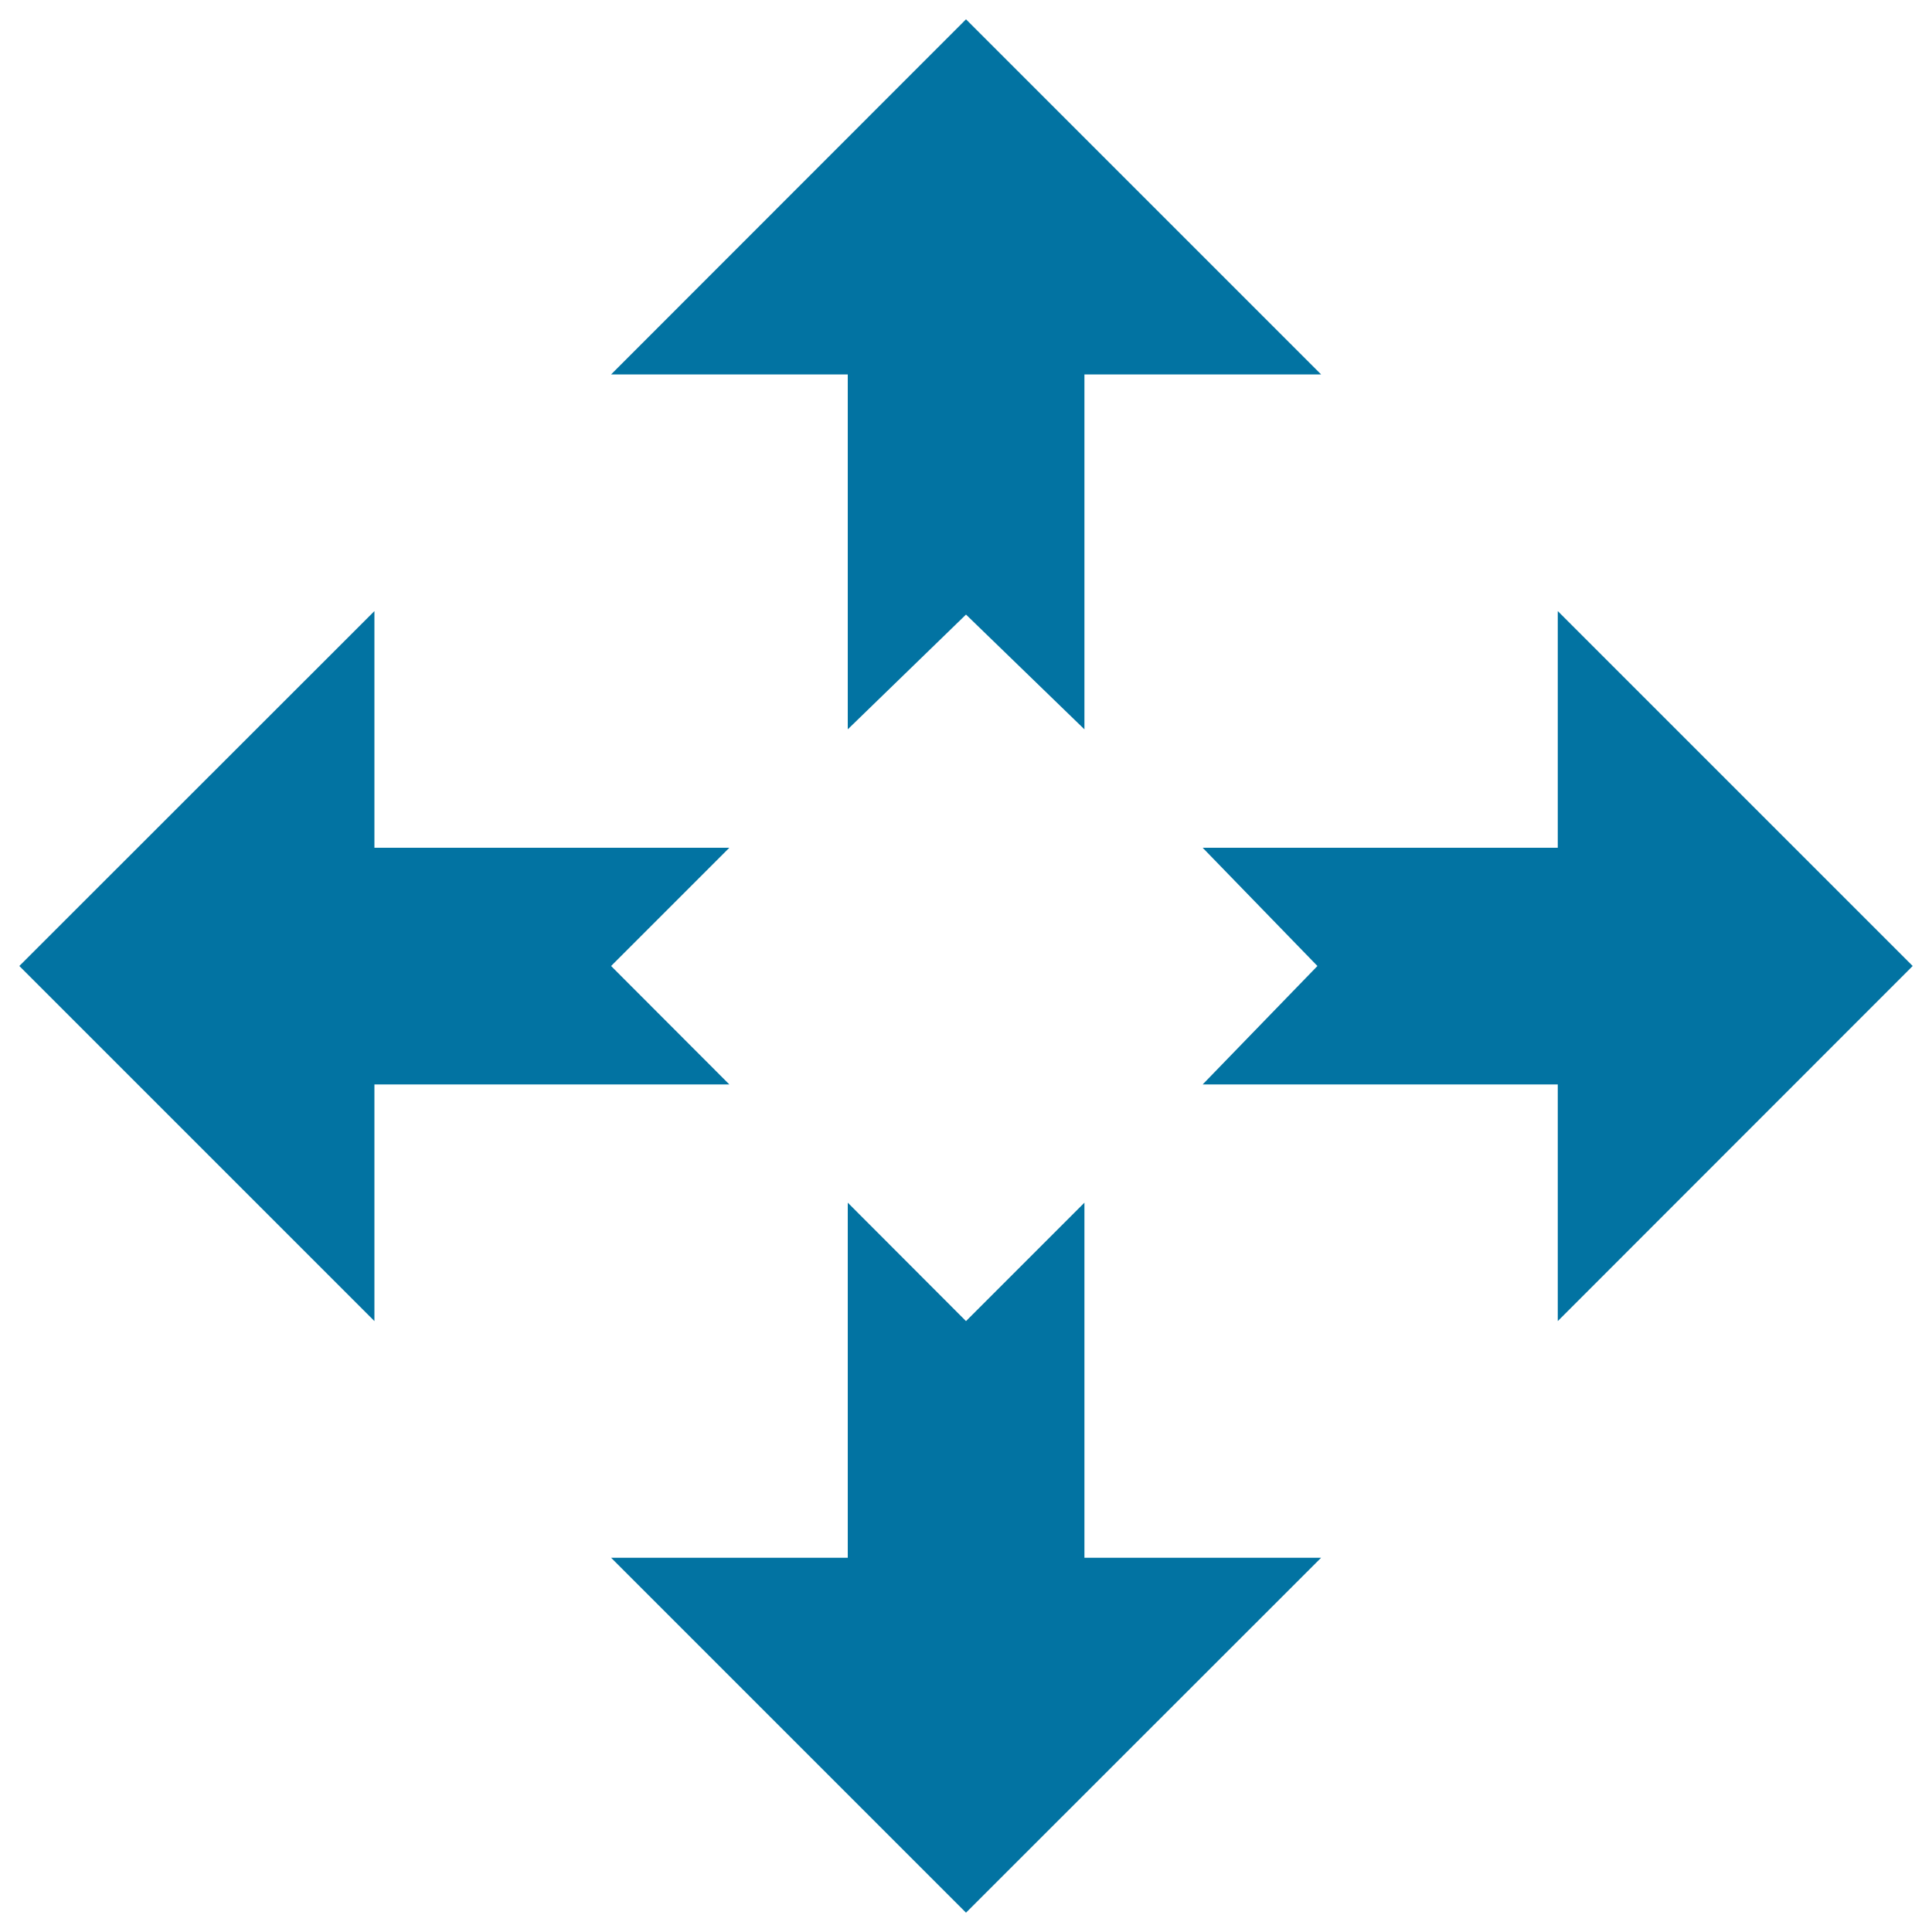
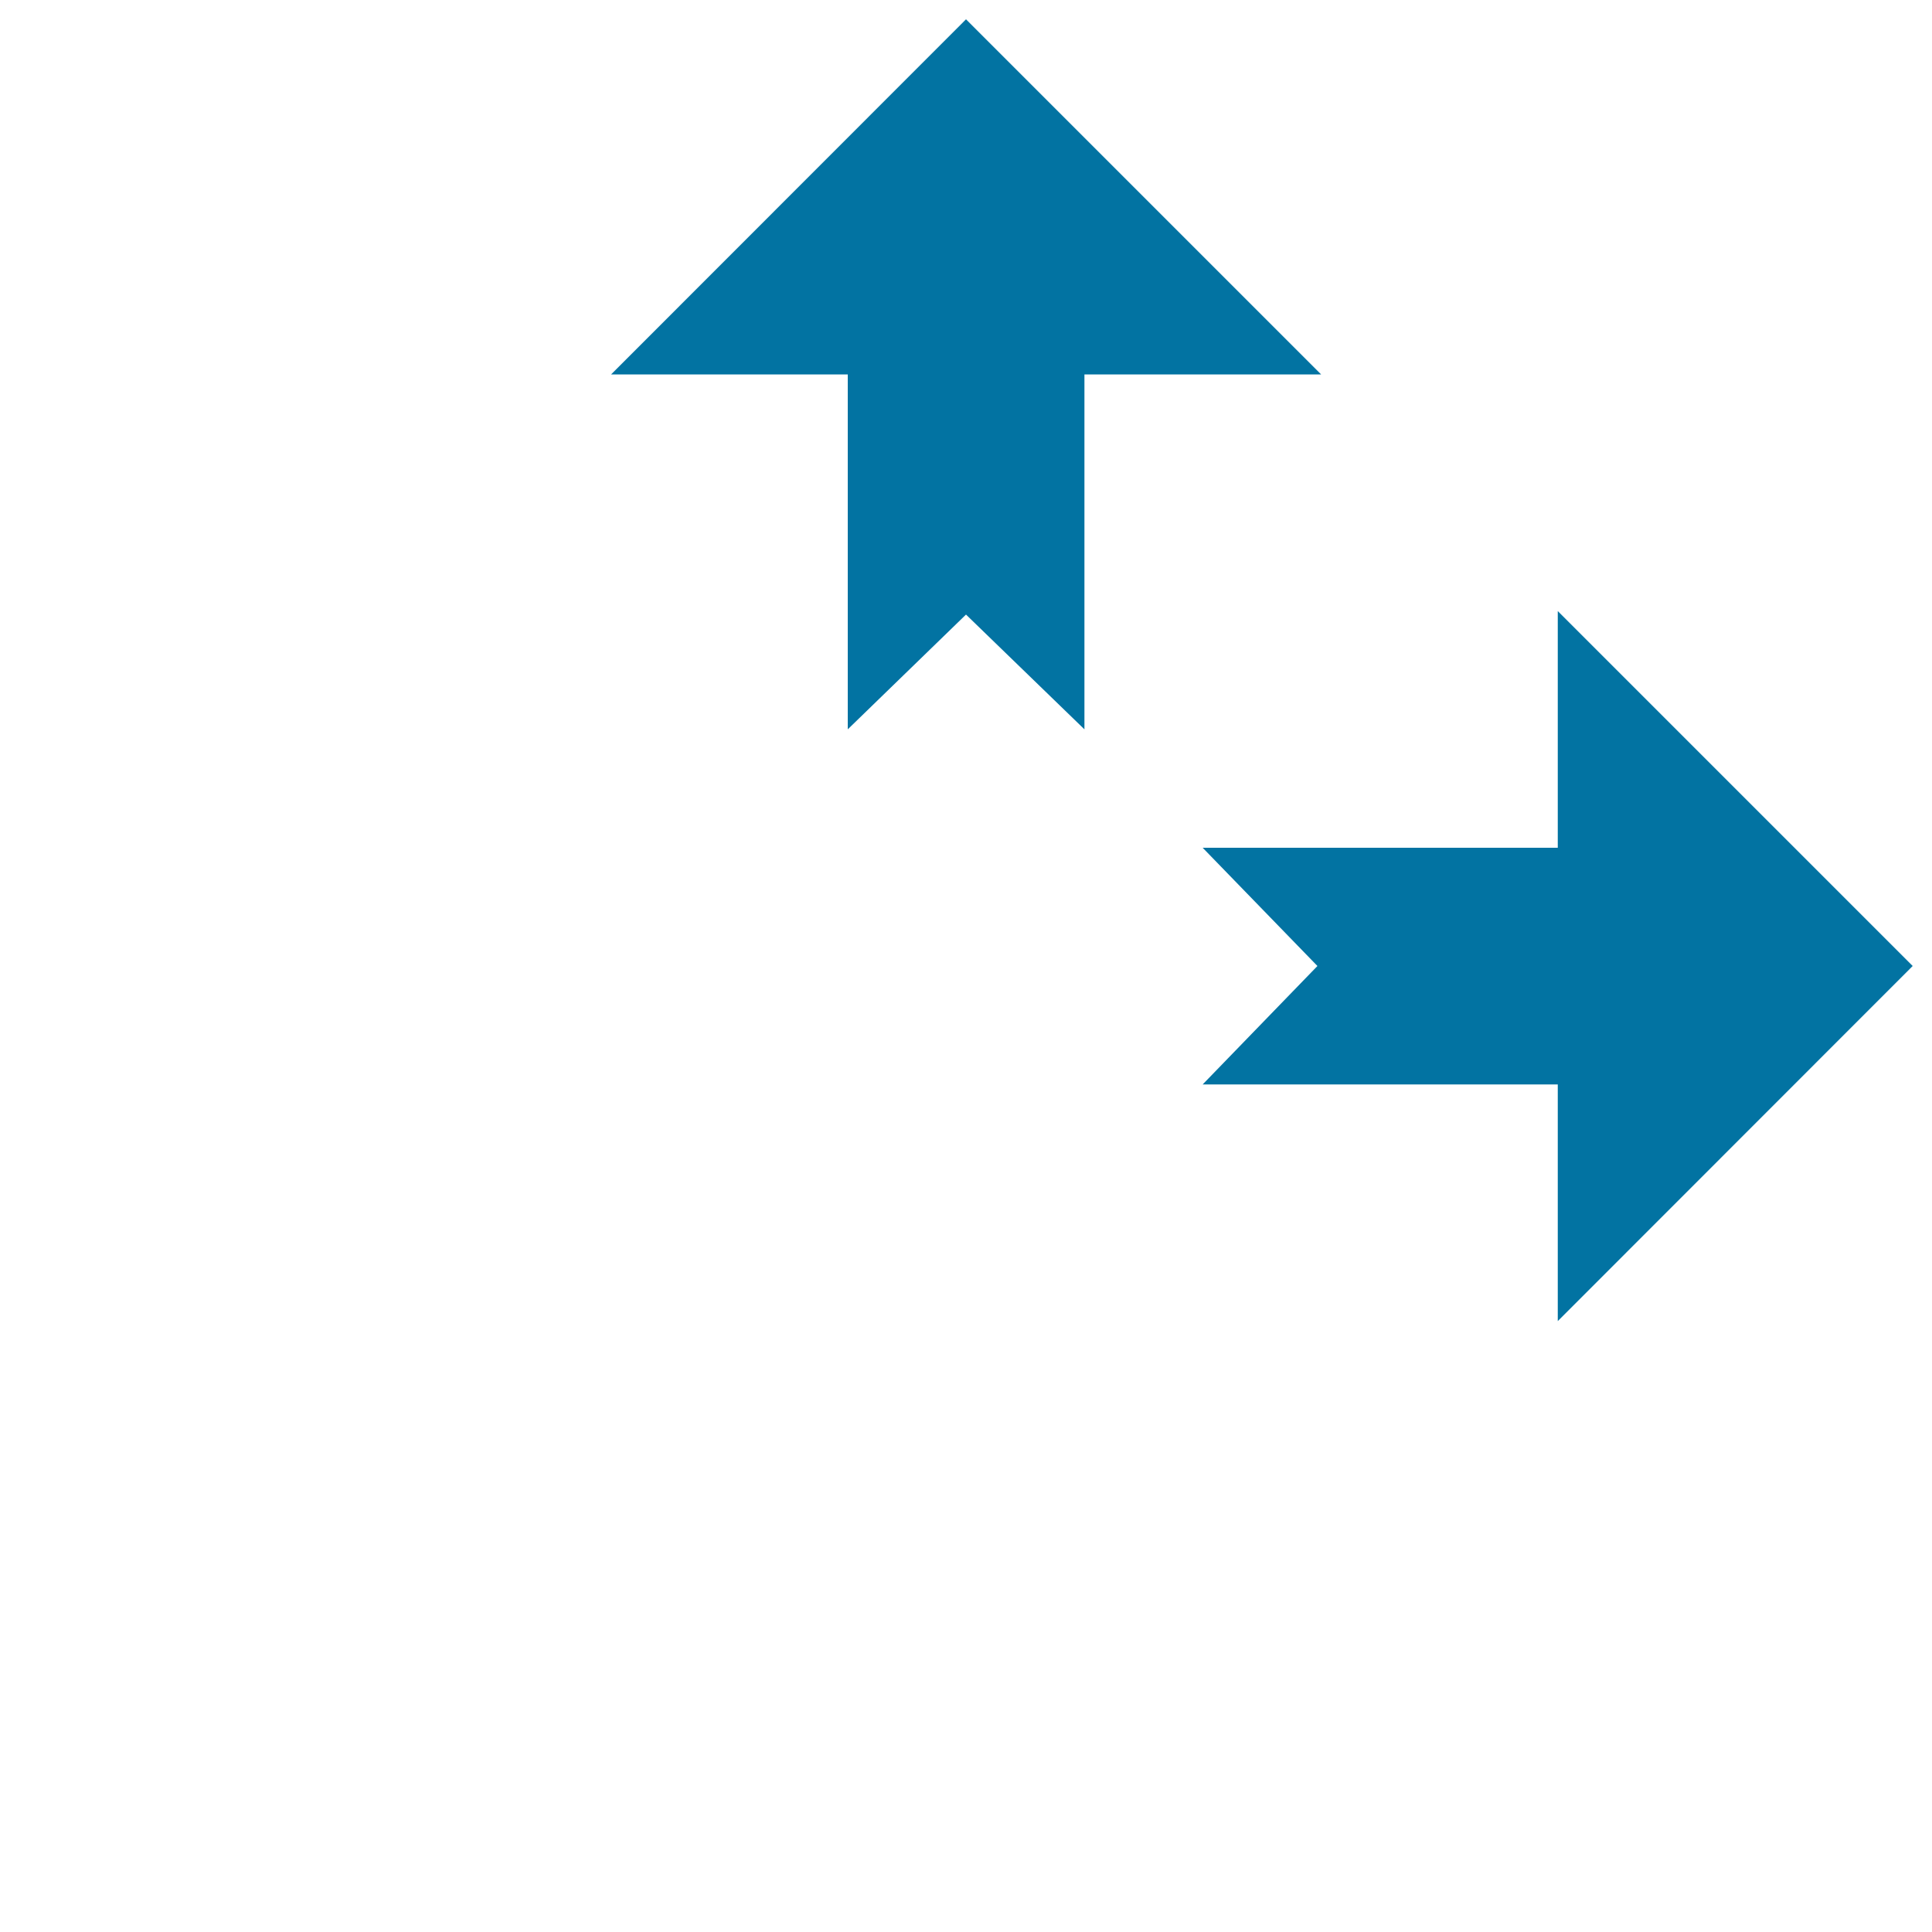
<svg xmlns="http://www.w3.org/2000/svg" viewBox="0 0 1000 1000" style="fill:#0273a2">
  <title>Move Selection SVG icon</title>
  <g>
    <g id="move_x5F_alt1">
      <g>
-         <polygon points="500,683.8 561.3,622.5 561.3,806.3 683.8,806.3 500,990 316.3,806.3 438.8,806.3 438.8,622.5 " />
        <polygon points="500,318.1 438.8,377.5 438.8,193.8 316.3,193.8 500,10 683.8,193.8 561.3,193.8 561.3,377.5 " />
-         <polygon points="316.3,500 377.5,561.3 193.8,561.3 193.8,683.8 10,500 193.8,316.3 193.8,438.8 377.5,438.8 " />
        <polygon points="681.9,500 622.5,438.8 806.3,438.8 806.3,316.3 990,500 806.3,683.8 806.3,561.3 622.5,561.3 " />
      </g>
    </g>
  </g>
</svg>